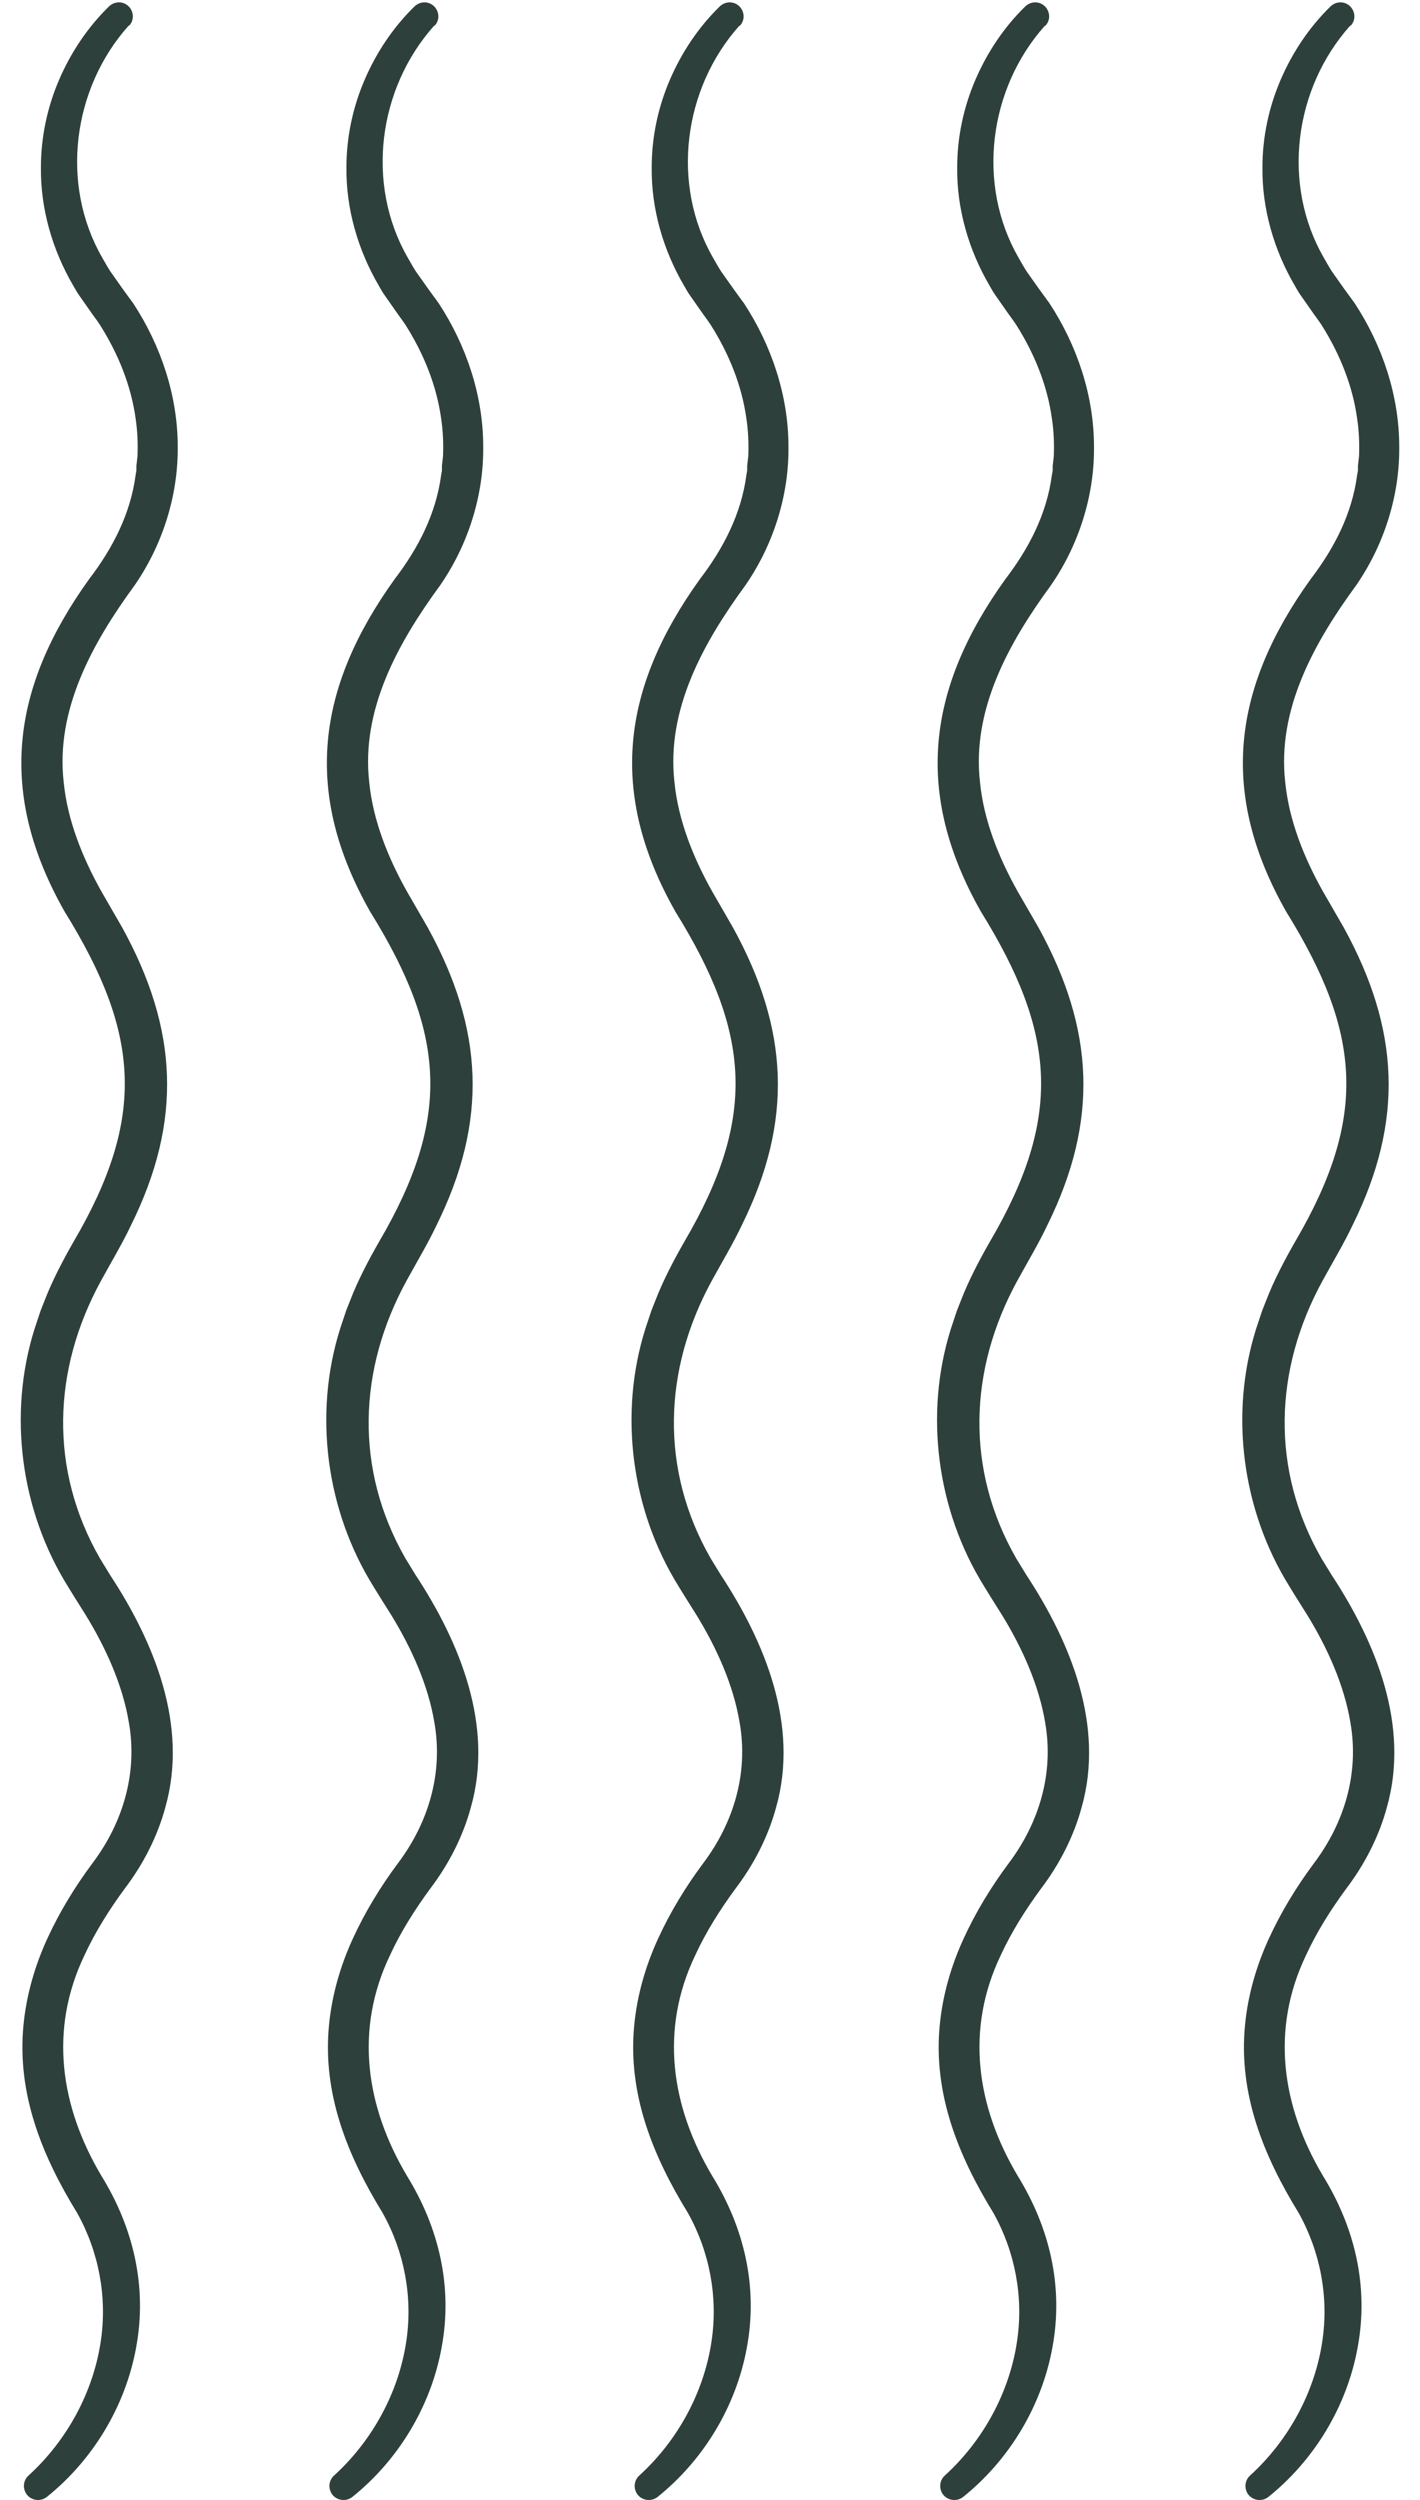
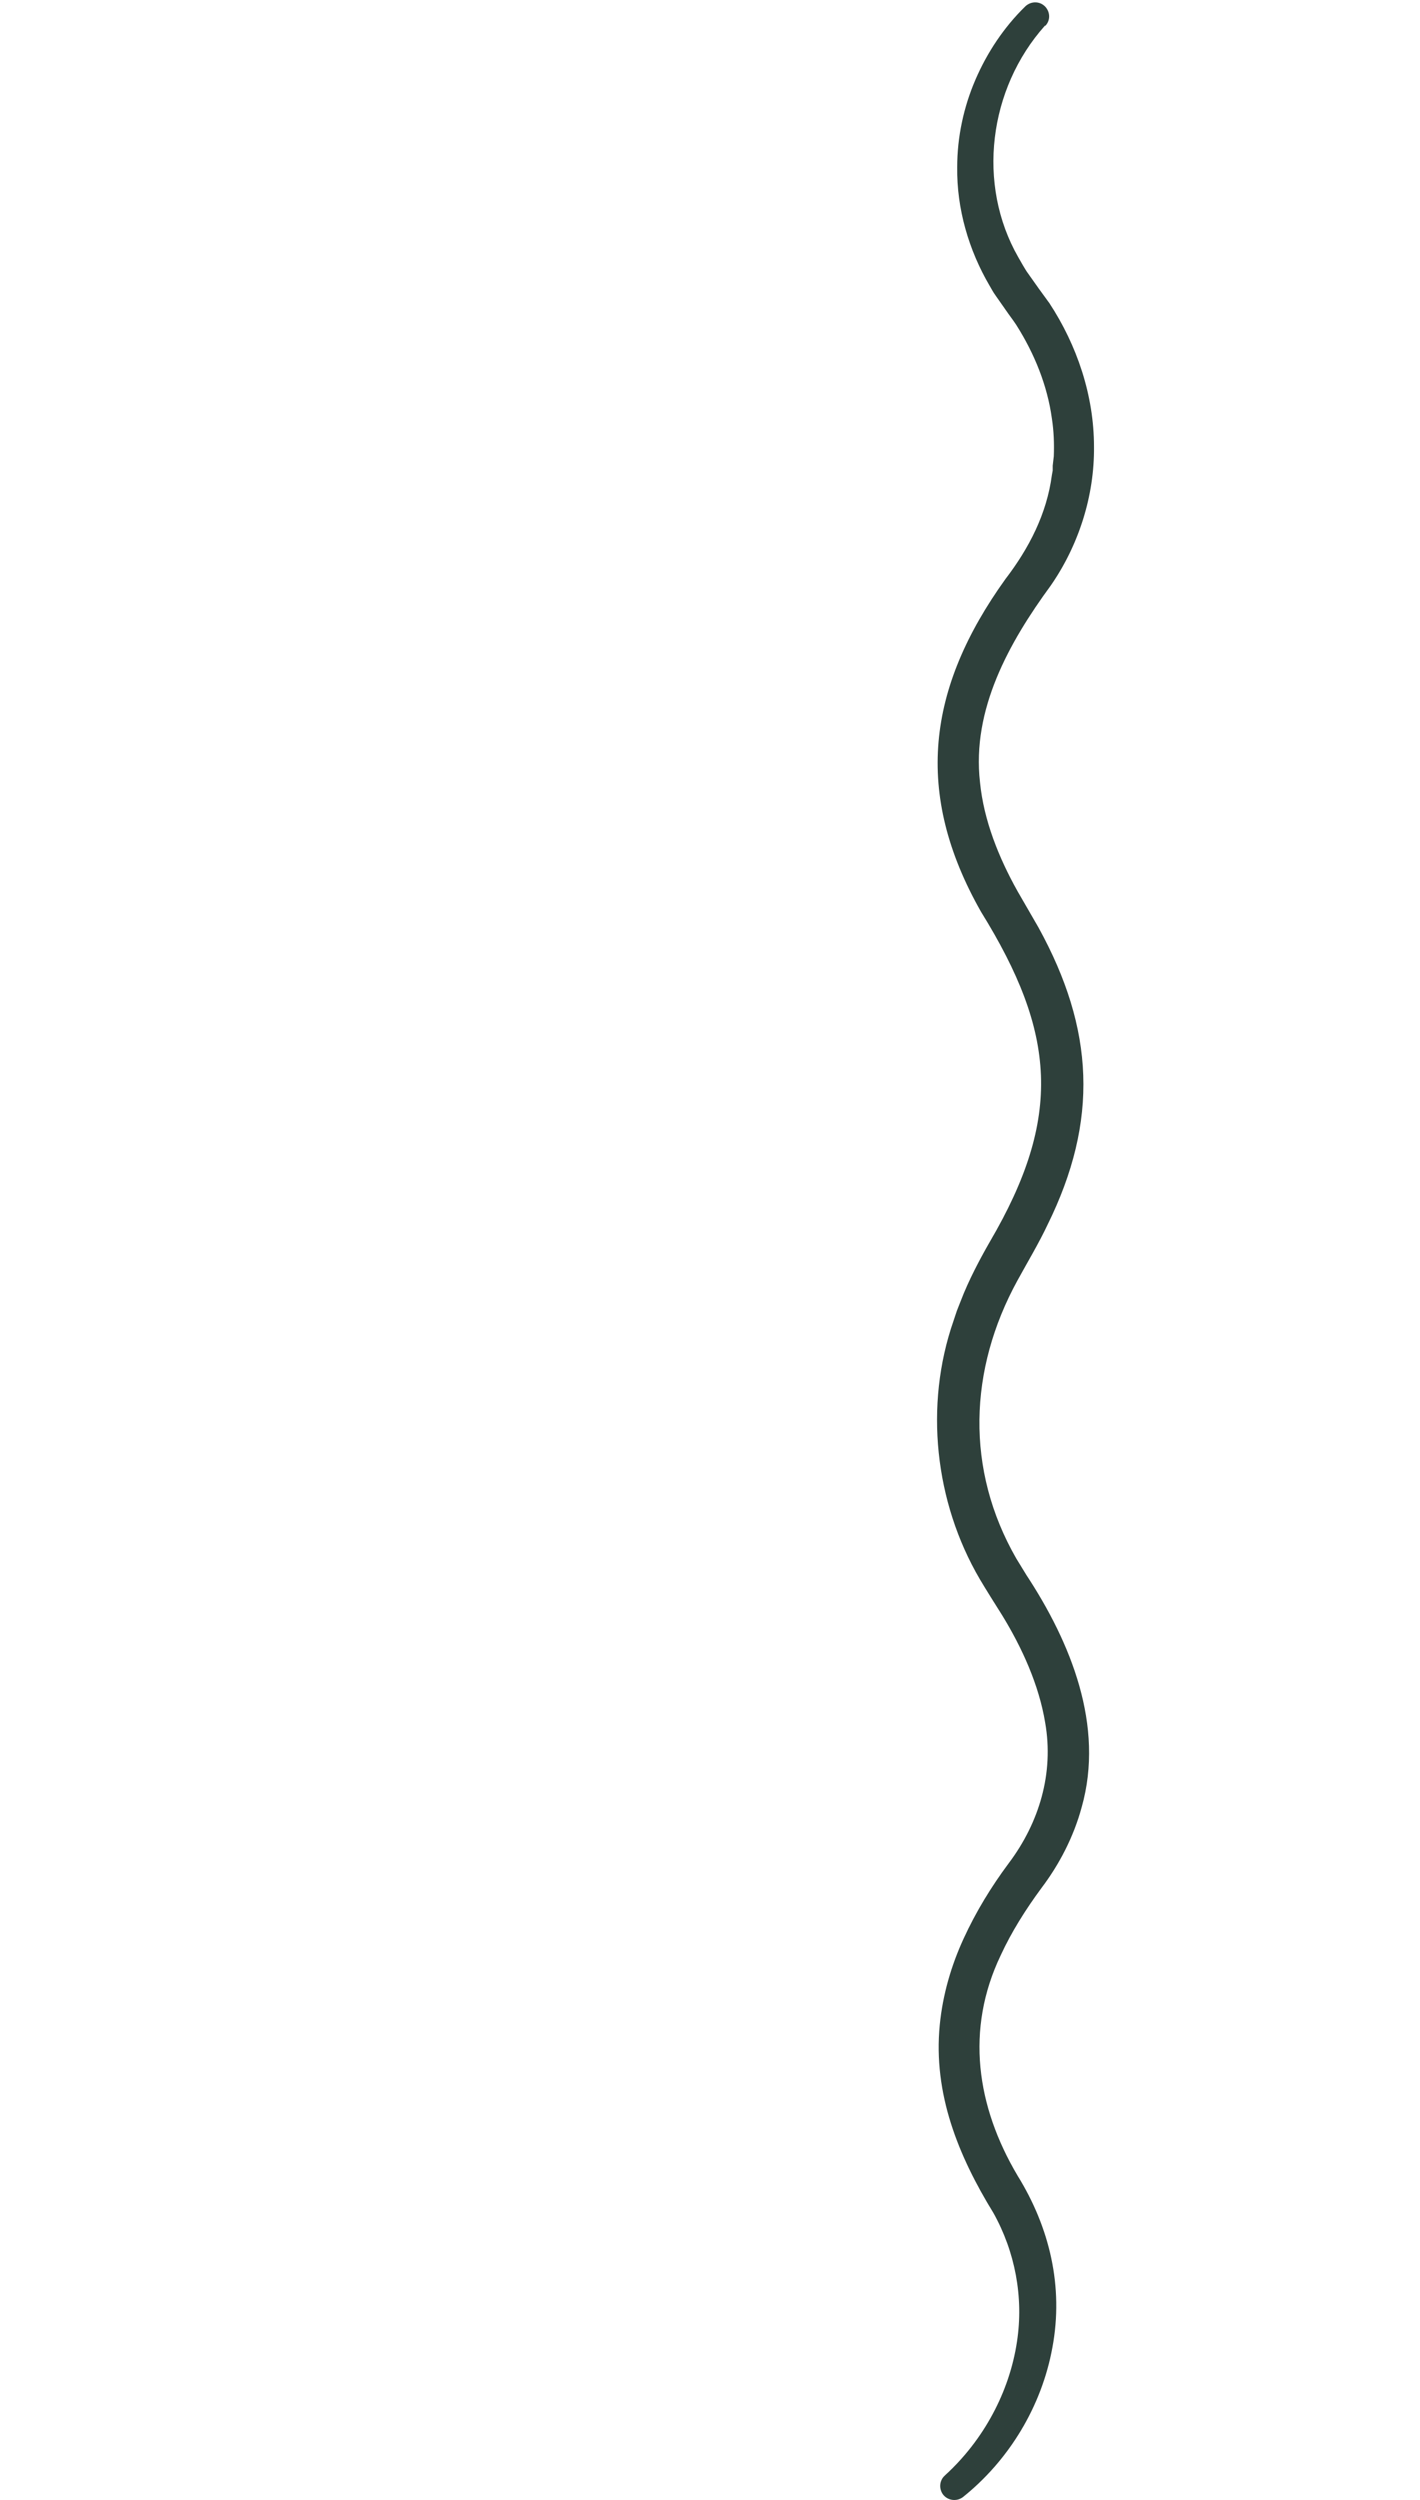
<svg xmlns="http://www.w3.org/2000/svg" width="50" height="88" viewBox="0 0 50 88" fill="none">
-   <path d="M4.529 0.904C2.546 3.125 2.121 6.489 3.594 9.06C3.707 9.249 3.811 9.456 3.944 9.636C4.161 9.948 4.472 10.383 4.69 10.675C5.663 12.159 6.258 13.926 6.258 15.722C6.276 17.451 5.719 19.19 4.737 20.608C3.264 22.62 1.951 24.974 2.243 27.535C2.376 28.877 2.905 30.19 3.566 31.371L4.302 32.647C6.267 36.219 6.437 39.442 4.614 43.127C4.321 43.751 3.887 44.479 3.556 45.084C1.847 48.212 1.724 51.727 3.519 54.855L3.877 55.441C5.436 57.813 6.635 60.742 5.823 63.615C5.54 64.664 5.03 65.638 4.406 66.46C3.849 67.216 3.349 68.01 2.971 68.832C1.724 71.44 2.121 74.143 3.566 76.581C4.699 78.414 5.19 80.493 4.794 82.629C4.416 84.708 3.264 86.598 1.648 87.893C1.431 88.063 1.12 88.025 0.95 87.817C0.789 87.609 0.808 87.316 1.006 87.137C2.366 85.899 3.282 84.198 3.547 82.421C3.783 80.862 3.481 79.265 2.716 77.895C1.478 75.882 0.591 73.699 0.827 71.279C0.931 70.212 1.233 69.181 1.667 68.237C2.102 67.291 2.64 66.413 3.245 65.6C4.331 64.163 4.85 62.415 4.539 60.639C4.321 59.316 3.726 58.002 3.018 56.849C2.82 56.537 2.423 55.904 2.234 55.583C0.647 52.87 0.279 49.468 1.308 46.501L1.431 46.133L1.573 45.773C1.837 45.084 2.225 44.346 2.593 43.704C5.162 39.319 4.916 36.352 2.281 32.099C-0.099 27.913 0.383 24.218 3.141 20.381C3.972 19.294 4.595 18.084 4.775 16.724L4.803 16.563V16.393L4.841 16.062C4.86 15.627 4.841 15.164 4.775 14.73C4.614 13.567 4.161 12.452 3.528 11.45L3.434 11.309L3.235 11.035L2.791 10.401C2.716 10.297 2.65 10.175 2.583 10.061C1.847 8.804 1.422 7.349 1.441 5.884C1.441 4.826 1.667 3.767 2.083 2.804C2.498 1.84 3.094 0.951 3.84 0.224C4.038 0.035 4.35 0.035 4.539 0.233C4.718 0.422 4.727 0.715 4.548 0.904H4.529Z" fill="#2E403B" />
-   <path d="M15.287 0.904C13.303 3.125 12.879 6.489 14.352 9.06C14.465 9.249 14.569 9.456 14.701 9.636C14.919 9.948 15.23 10.383 15.447 10.675C16.42 12.159 17.015 13.926 17.015 15.722C17.034 17.451 16.477 19.19 15.495 20.608C14.021 22.62 12.709 24.974 13.001 27.535C13.133 28.877 13.662 30.19 14.324 31.371L15.06 32.647C17.025 36.219 17.195 39.442 15.372 43.127C15.079 43.751 14.645 44.479 14.314 45.084C12.605 48.212 12.482 51.727 14.276 54.855L14.635 55.441C16.194 57.813 17.393 60.742 16.581 63.615C16.298 64.664 15.787 65.638 15.164 66.46C14.607 67.216 14.106 68.01 13.729 68.832C12.482 71.44 12.879 74.143 14.324 76.581C15.457 78.414 15.948 80.493 15.551 82.629C15.174 84.708 14.021 86.598 12.406 87.893C12.189 88.063 11.877 88.025 11.707 87.817C11.547 87.609 11.566 87.316 11.764 87.137C13.124 85.899 14.04 84.198 14.305 82.421C14.541 80.862 14.239 79.265 13.473 77.895C12.236 75.882 11.348 73.699 11.585 71.279C11.688 70.212 11.991 69.181 12.425 68.237C12.86 67.291 13.398 66.413 14.002 65.6C15.089 64.163 15.608 62.415 15.296 60.639C15.079 59.316 14.484 58.002 13.776 56.849C13.577 56.537 13.181 55.904 12.992 55.583C11.405 52.87 11.037 49.468 12.066 46.501L12.189 46.133L12.331 45.773C12.595 45.084 12.982 44.346 13.351 43.704C15.92 39.319 15.674 36.352 13.039 32.099C10.659 27.913 11.141 24.218 13.899 20.381C14.73 19.294 15.353 18.084 15.533 16.724L15.561 16.563V16.393L15.599 16.062C15.617 15.627 15.599 15.164 15.533 14.73C15.372 13.567 14.919 12.452 14.286 11.45L14.191 11.309L13.993 11.035L13.549 10.401C13.473 10.297 13.407 10.175 13.341 10.061C12.605 8.804 12.18 7.349 12.198 5.884C12.198 4.826 12.425 3.767 12.841 2.804C13.256 1.84 13.851 0.951 14.598 0.224C14.796 0.035 15.107 0.035 15.296 0.233C15.476 0.422 15.485 0.715 15.306 0.904H15.287Z" fill="#2E403B" />
-   <path d="M26.035 0.904C24.052 3.125 23.627 6.489 25.1 9.06C25.213 9.249 25.317 9.456 25.449 9.636C25.667 9.948 25.978 10.383 26.196 10.675C27.168 12.159 27.763 13.926 27.763 15.722C27.782 17.451 27.225 19.19 26.243 20.608C24.769 22.62 23.456 24.974 23.749 27.535C23.882 28.877 24.41 30.19 25.072 31.371L25.808 32.647C27.773 36.219 27.943 39.442 26.12 43.127C25.827 43.751 25.393 44.479 25.062 45.084C23.353 48.212 23.23 51.727 25.024 54.855L25.383 55.441C26.942 57.813 28.141 60.742 27.329 63.615C27.046 64.664 26.536 65.638 25.912 66.46C25.355 67.216 24.854 68.01 24.477 68.832C23.23 71.44 23.627 74.143 25.072 76.581C26.205 78.414 26.696 80.493 26.299 82.629C25.922 84.708 24.769 86.598 23.154 87.893C22.937 88.063 22.625 88.025 22.455 87.817C22.295 87.609 22.314 87.316 22.512 87.137C23.872 85.899 24.788 84.198 25.053 82.421C25.289 80.862 24.987 79.265 24.222 77.895C22.984 75.882 22.096 73.699 22.333 71.279C22.436 70.212 22.739 69.181 23.173 68.237C23.608 67.291 24.146 66.413 24.75 65.6C25.837 64.163 26.356 62.415 26.044 60.639C25.827 59.316 25.232 58.002 24.524 56.849C24.326 56.537 23.929 55.904 23.74 55.583C22.153 52.87 21.785 49.468 22.814 46.501L22.937 46.133L23.079 45.773C23.343 45.084 23.73 44.346 24.099 43.704C26.668 39.319 26.422 36.352 23.787 32.099C21.407 27.913 21.889 24.218 24.647 20.381C25.478 19.294 26.101 18.084 26.281 16.724L26.309 16.563V16.393L26.347 16.062C26.366 15.627 26.347 15.164 26.281 14.73C26.12 13.567 25.667 12.452 25.034 11.45L24.939 11.309L24.741 11.035L24.297 10.401C24.222 10.297 24.155 10.175 24.089 10.061C23.353 8.804 22.928 7.349 22.947 5.884C22.947 4.826 23.173 3.767 23.589 2.804C24.004 1.84 24.599 0.951 25.346 0.224C25.544 0.035 25.856 0.035 26.044 0.233C26.224 0.422 26.233 0.715 26.054 0.904H26.035Z" fill="#2E403B" />
  <path d="M36.793 0.904C34.809 3.125 34.384 6.489 35.858 9.06C35.971 9.249 36.075 9.456 36.207 9.636C36.425 9.948 36.736 10.383 36.953 10.675C37.926 12.159 38.521 13.926 38.521 15.722C38.54 17.451 37.983 19.19 37.001 20.608C35.527 22.62 34.214 24.974 34.507 27.535C34.639 28.877 35.168 30.19 35.829 31.371L36.566 32.647C38.531 36.219 38.701 39.442 36.878 43.127C36.585 43.751 36.151 44.479 35.82 45.084C34.11 48.212 33.988 51.727 35.782 54.855L36.141 55.441C37.7 57.813 38.899 60.742 38.087 63.615C37.803 64.664 37.293 65.638 36.67 66.46C36.113 67.216 35.612 68.01 35.234 68.832C33.988 71.44 34.384 74.143 35.829 76.581C36.963 78.414 37.454 80.493 37.057 82.629C36.679 84.708 35.527 86.598 33.912 87.893C33.695 88.063 33.383 88.025 33.213 87.817C33.053 87.609 33.072 87.316 33.27 87.137C34.63 85.899 35.546 84.198 35.81 82.421C36.047 80.862 35.744 79.265 34.979 77.895C33.742 75.882 32.854 73.699 33.09 71.279C33.194 70.212 33.496 69.181 33.931 68.237C34.365 67.291 34.904 66.413 35.508 65.6C36.594 64.163 37.114 62.415 36.802 60.639C36.585 59.316 35.99 58.002 35.282 56.849C35.083 56.537 34.687 55.904 34.498 55.583C32.911 52.87 32.543 49.468 33.572 46.501L33.695 46.133L33.837 45.773C34.101 45.084 34.488 44.346 34.857 43.704C37.426 39.319 37.18 36.352 34.545 32.099C32.165 27.913 32.647 24.218 35.404 20.381C36.236 19.294 36.859 18.084 37.038 16.724L37.067 16.563V16.393L37.105 16.062C37.123 15.627 37.105 15.164 37.038 14.73C36.878 13.567 36.425 12.452 35.792 11.45L35.697 11.309L35.499 11.035L35.055 10.401C34.979 10.297 34.913 10.175 34.847 10.061C34.11 8.804 33.685 7.349 33.704 5.884C33.704 4.826 33.931 3.767 34.347 2.804C34.762 1.84 35.357 0.951 36.103 0.224C36.302 0.035 36.613 0.035 36.802 0.233C36.982 0.422 36.991 0.715 36.812 0.904H36.793Z" fill="#2E403B" />
-   <path d="M47.541 0.904C45.557 3.125 45.132 6.489 46.606 9.06C46.719 9.249 46.823 9.456 46.955 9.636C47.172 9.948 47.484 10.383 47.701 10.675C48.674 12.159 49.269 13.926 49.269 15.722C49.288 17.451 48.731 19.19 47.749 20.608C46.275 22.62 44.962 24.974 45.255 27.535C45.387 28.877 45.916 30.19 46.578 31.371L47.314 32.647C49.279 36.219 49.449 39.442 47.626 43.127C47.333 43.751 46.899 44.479 46.568 45.084C44.858 48.212 44.736 51.727 46.53 54.855L46.889 55.441C48.448 57.813 49.647 60.742 48.835 63.615C48.551 64.664 48.041 65.638 47.418 66.46C46.861 67.216 46.36 68.01 45.983 68.832C44.736 71.44 45.132 74.143 46.578 76.581C47.711 78.414 48.202 80.493 47.805 82.629C47.428 84.708 46.275 86.598 44.66 87.893C44.443 88.063 44.131 88.025 43.961 87.817C43.801 87.609 43.82 87.316 44.018 87.137C45.378 85.899 46.294 84.198 46.559 82.421C46.795 80.862 46.492 79.265 45.727 77.895C44.49 75.882 43.602 73.699 43.839 71.279C43.942 70.212 44.245 69.181 44.679 68.237C45.114 67.291 45.652 66.413 46.256 65.6C47.343 64.163 47.862 62.415 47.55 60.639C47.333 59.316 46.738 58.002 46.03 56.849C45.831 56.537 45.435 55.904 45.246 55.583C43.659 52.87 43.291 49.468 44.32 46.501L44.443 46.133L44.585 45.773C44.849 45.084 45.236 44.346 45.605 43.704C48.174 39.319 47.928 36.352 45.293 32.099C42.913 27.913 43.395 24.218 46.153 20.381C46.984 19.294 47.607 18.084 47.786 16.724L47.815 16.563V16.393L47.853 16.062C47.871 15.627 47.852 15.164 47.786 14.73C47.626 13.567 47.172 12.452 46.54 11.45L46.445 11.309L46.247 11.035L45.803 10.401C45.727 10.297 45.661 10.175 45.595 10.061C44.858 8.804 44.434 7.349 44.452 5.884C44.452 4.826 44.679 3.767 45.095 2.804C45.51 1.84 46.105 0.951 46.851 0.224C47.05 0.035 47.361 0.035 47.55 0.233C47.73 0.422 47.739 0.715 47.56 0.904H47.541Z" fill="#2E403B" />
</svg>